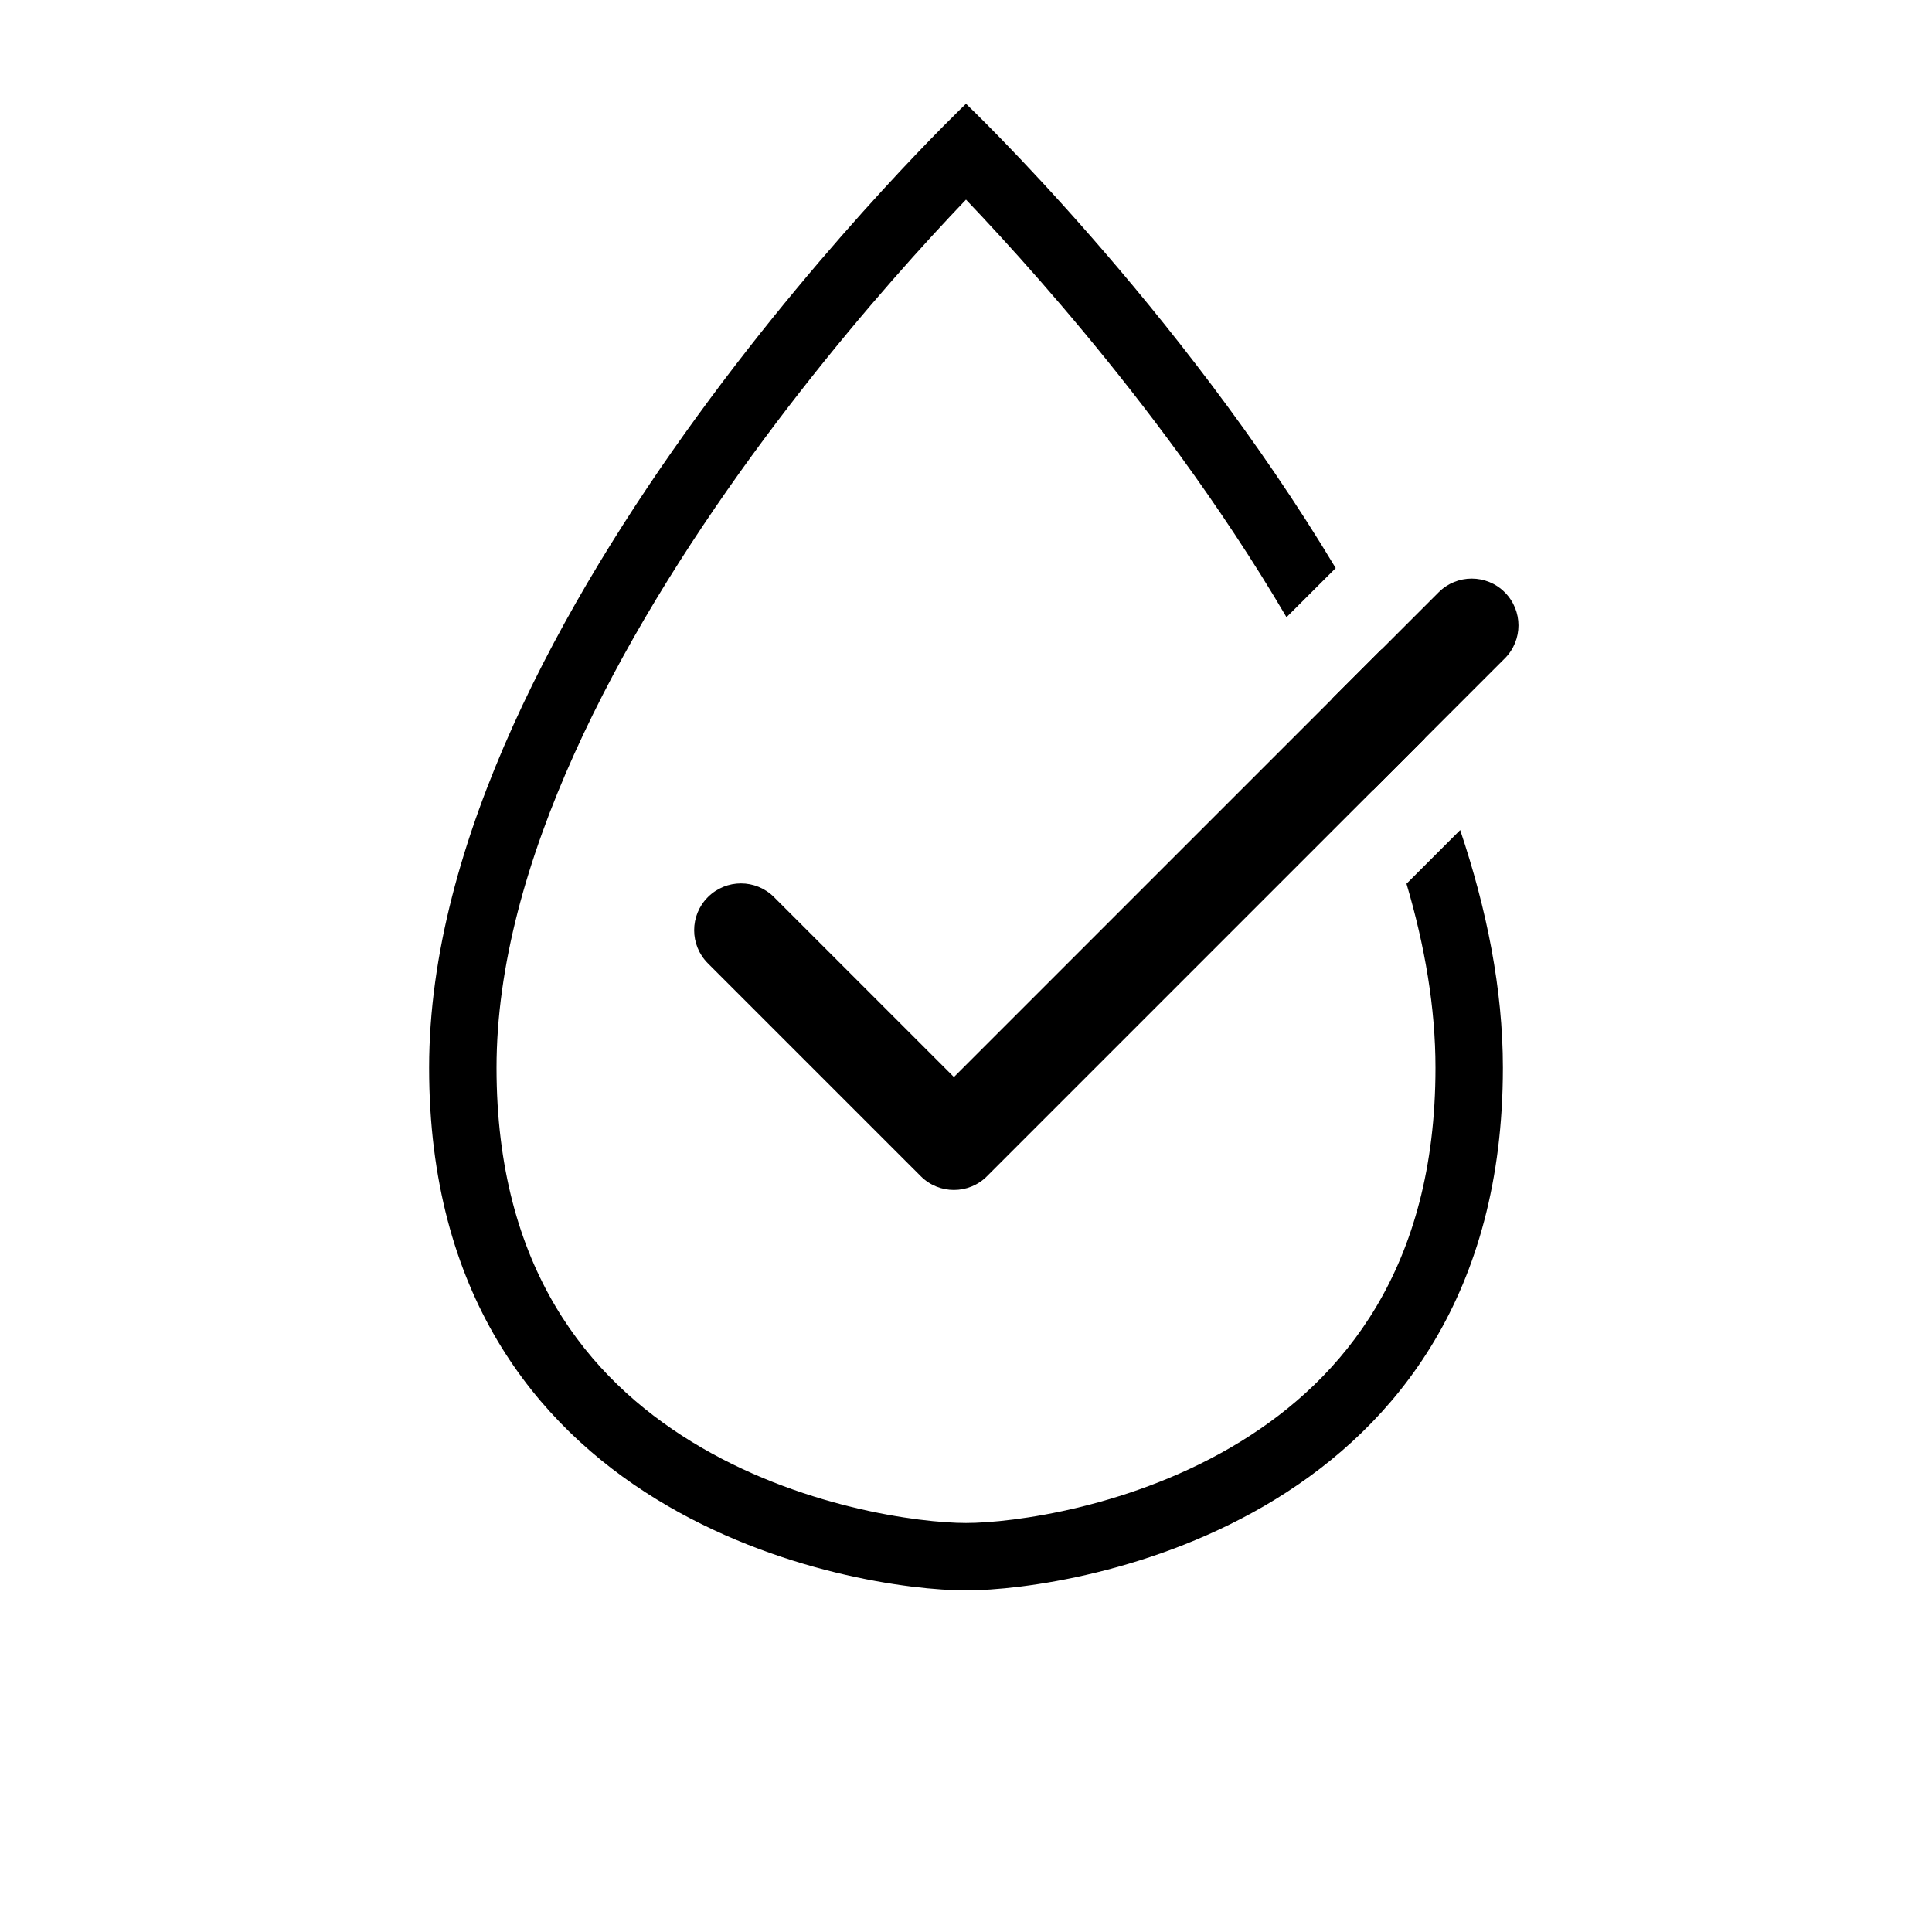
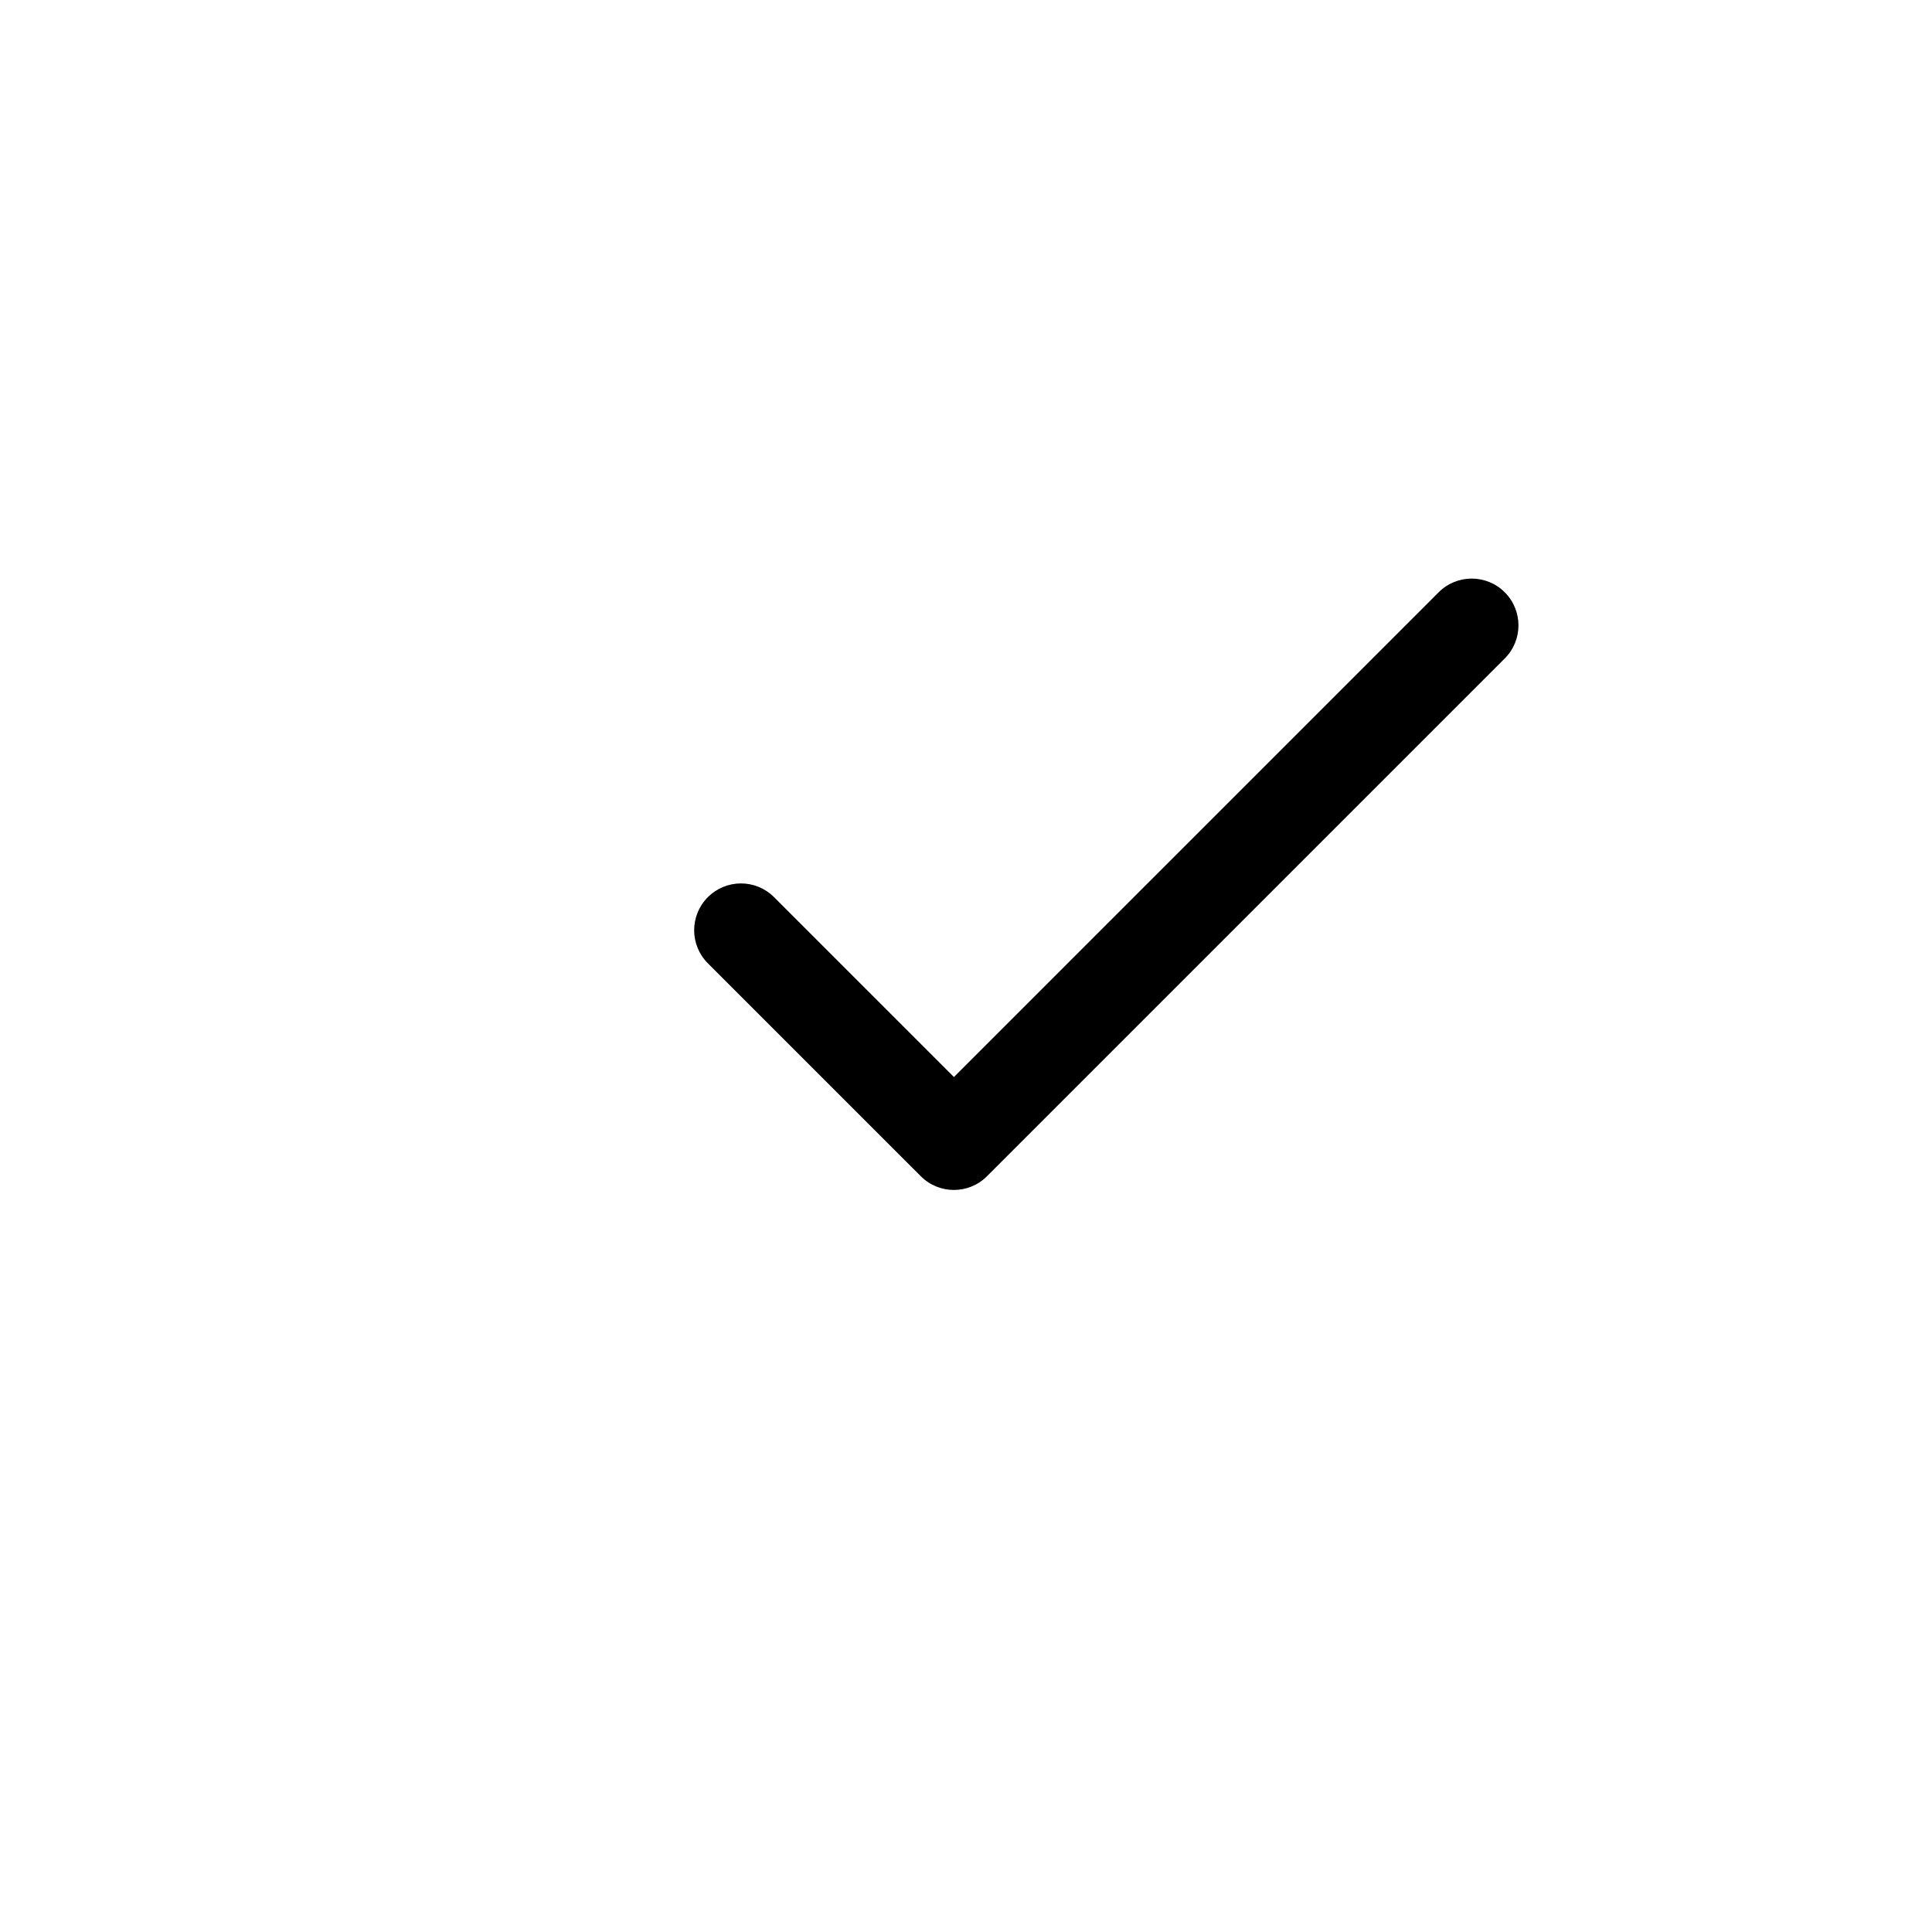
<svg xmlns="http://www.w3.org/2000/svg" width="28" height="28" viewBox="0 0 28 28" fill="none">
  <path fill-rule="evenodd" clip-rule="evenodd" d="M21.808 8.584C22.073 8.849 22.073 9.278 21.808 9.543L14.304 17.047C14.04 17.312 13.61 17.312 13.345 17.047L10.259 13.961C9.994 13.696 9.994 13.267 10.259 13.002C10.524 12.737 10.953 12.737 11.218 13.002L13.825 15.609L20.85 8.584C21.114 8.319 21.544 8.319 21.808 8.584Z" fill="black" />
-   <path fill-rule="evenodd" clip-rule="evenodd" d="M19.358 8.233C17.075 4.428 14 1.504 14 1.504C14 1.504 6.219 8.904 6.219 15.474C6.219 22.045 12.4 23.049 14 23.049C15.599 23.049 21.78 22.045 21.781 15.474C21.781 14.337 21.547 13.175 21.162 12.03L20.384 12.808C20.65 13.709 20.804 14.605 20.804 15.474C20.804 18.383 19.468 19.978 17.979 20.893C16.425 21.847 14.67 22.072 14 22.072C13.329 22.072 11.574 21.847 10.021 20.893C8.531 19.978 7.196 18.383 7.196 15.474C7.196 12.52 8.973 9.245 10.899 6.6C11.845 5.302 12.792 4.2 13.504 3.423C13.687 3.224 13.853 3.046 14 2.893C14.146 3.046 14.313 3.224 14.495 3.423C15.207 4.2 16.155 5.302 17.101 6.6C17.639 7.34 18.166 8.128 18.645 8.945L19.358 8.233ZM20.022 9.41L19.297 10.135C19.518 10.569 19.721 11.008 19.902 11.449L20.647 10.704C20.455 10.267 20.246 9.835 20.022 9.41Z" fill="black" />
</svg>